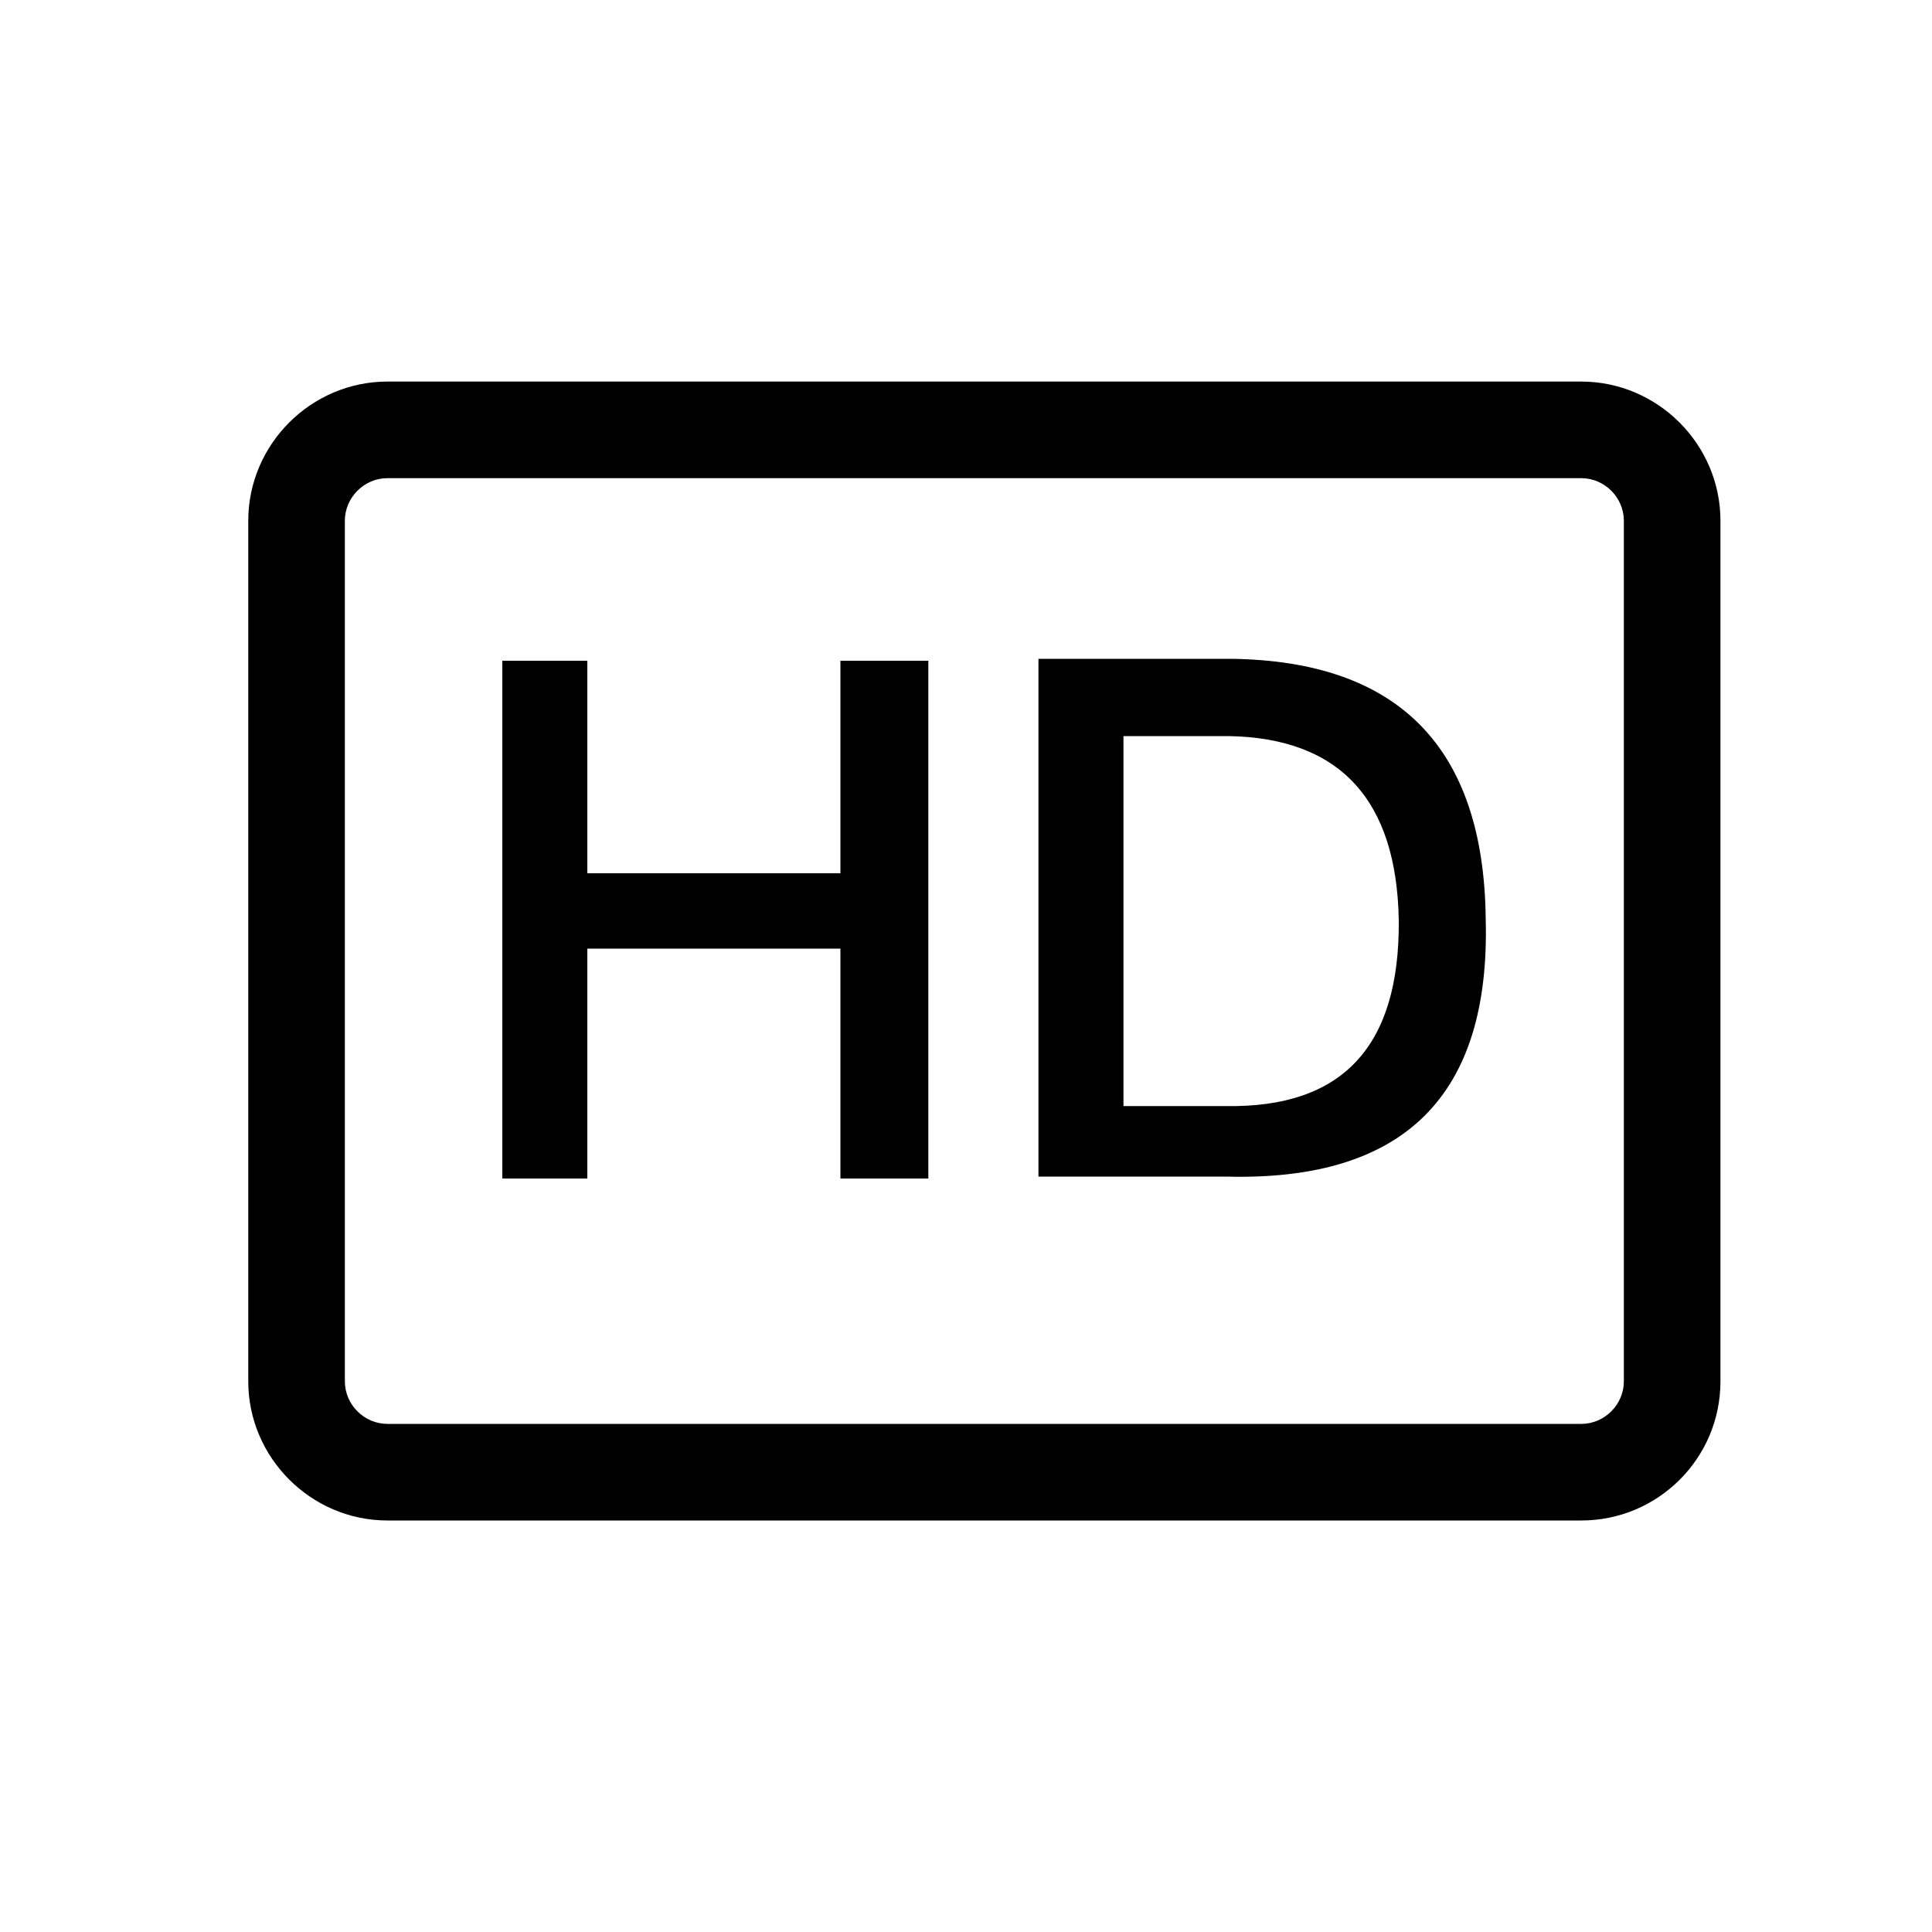
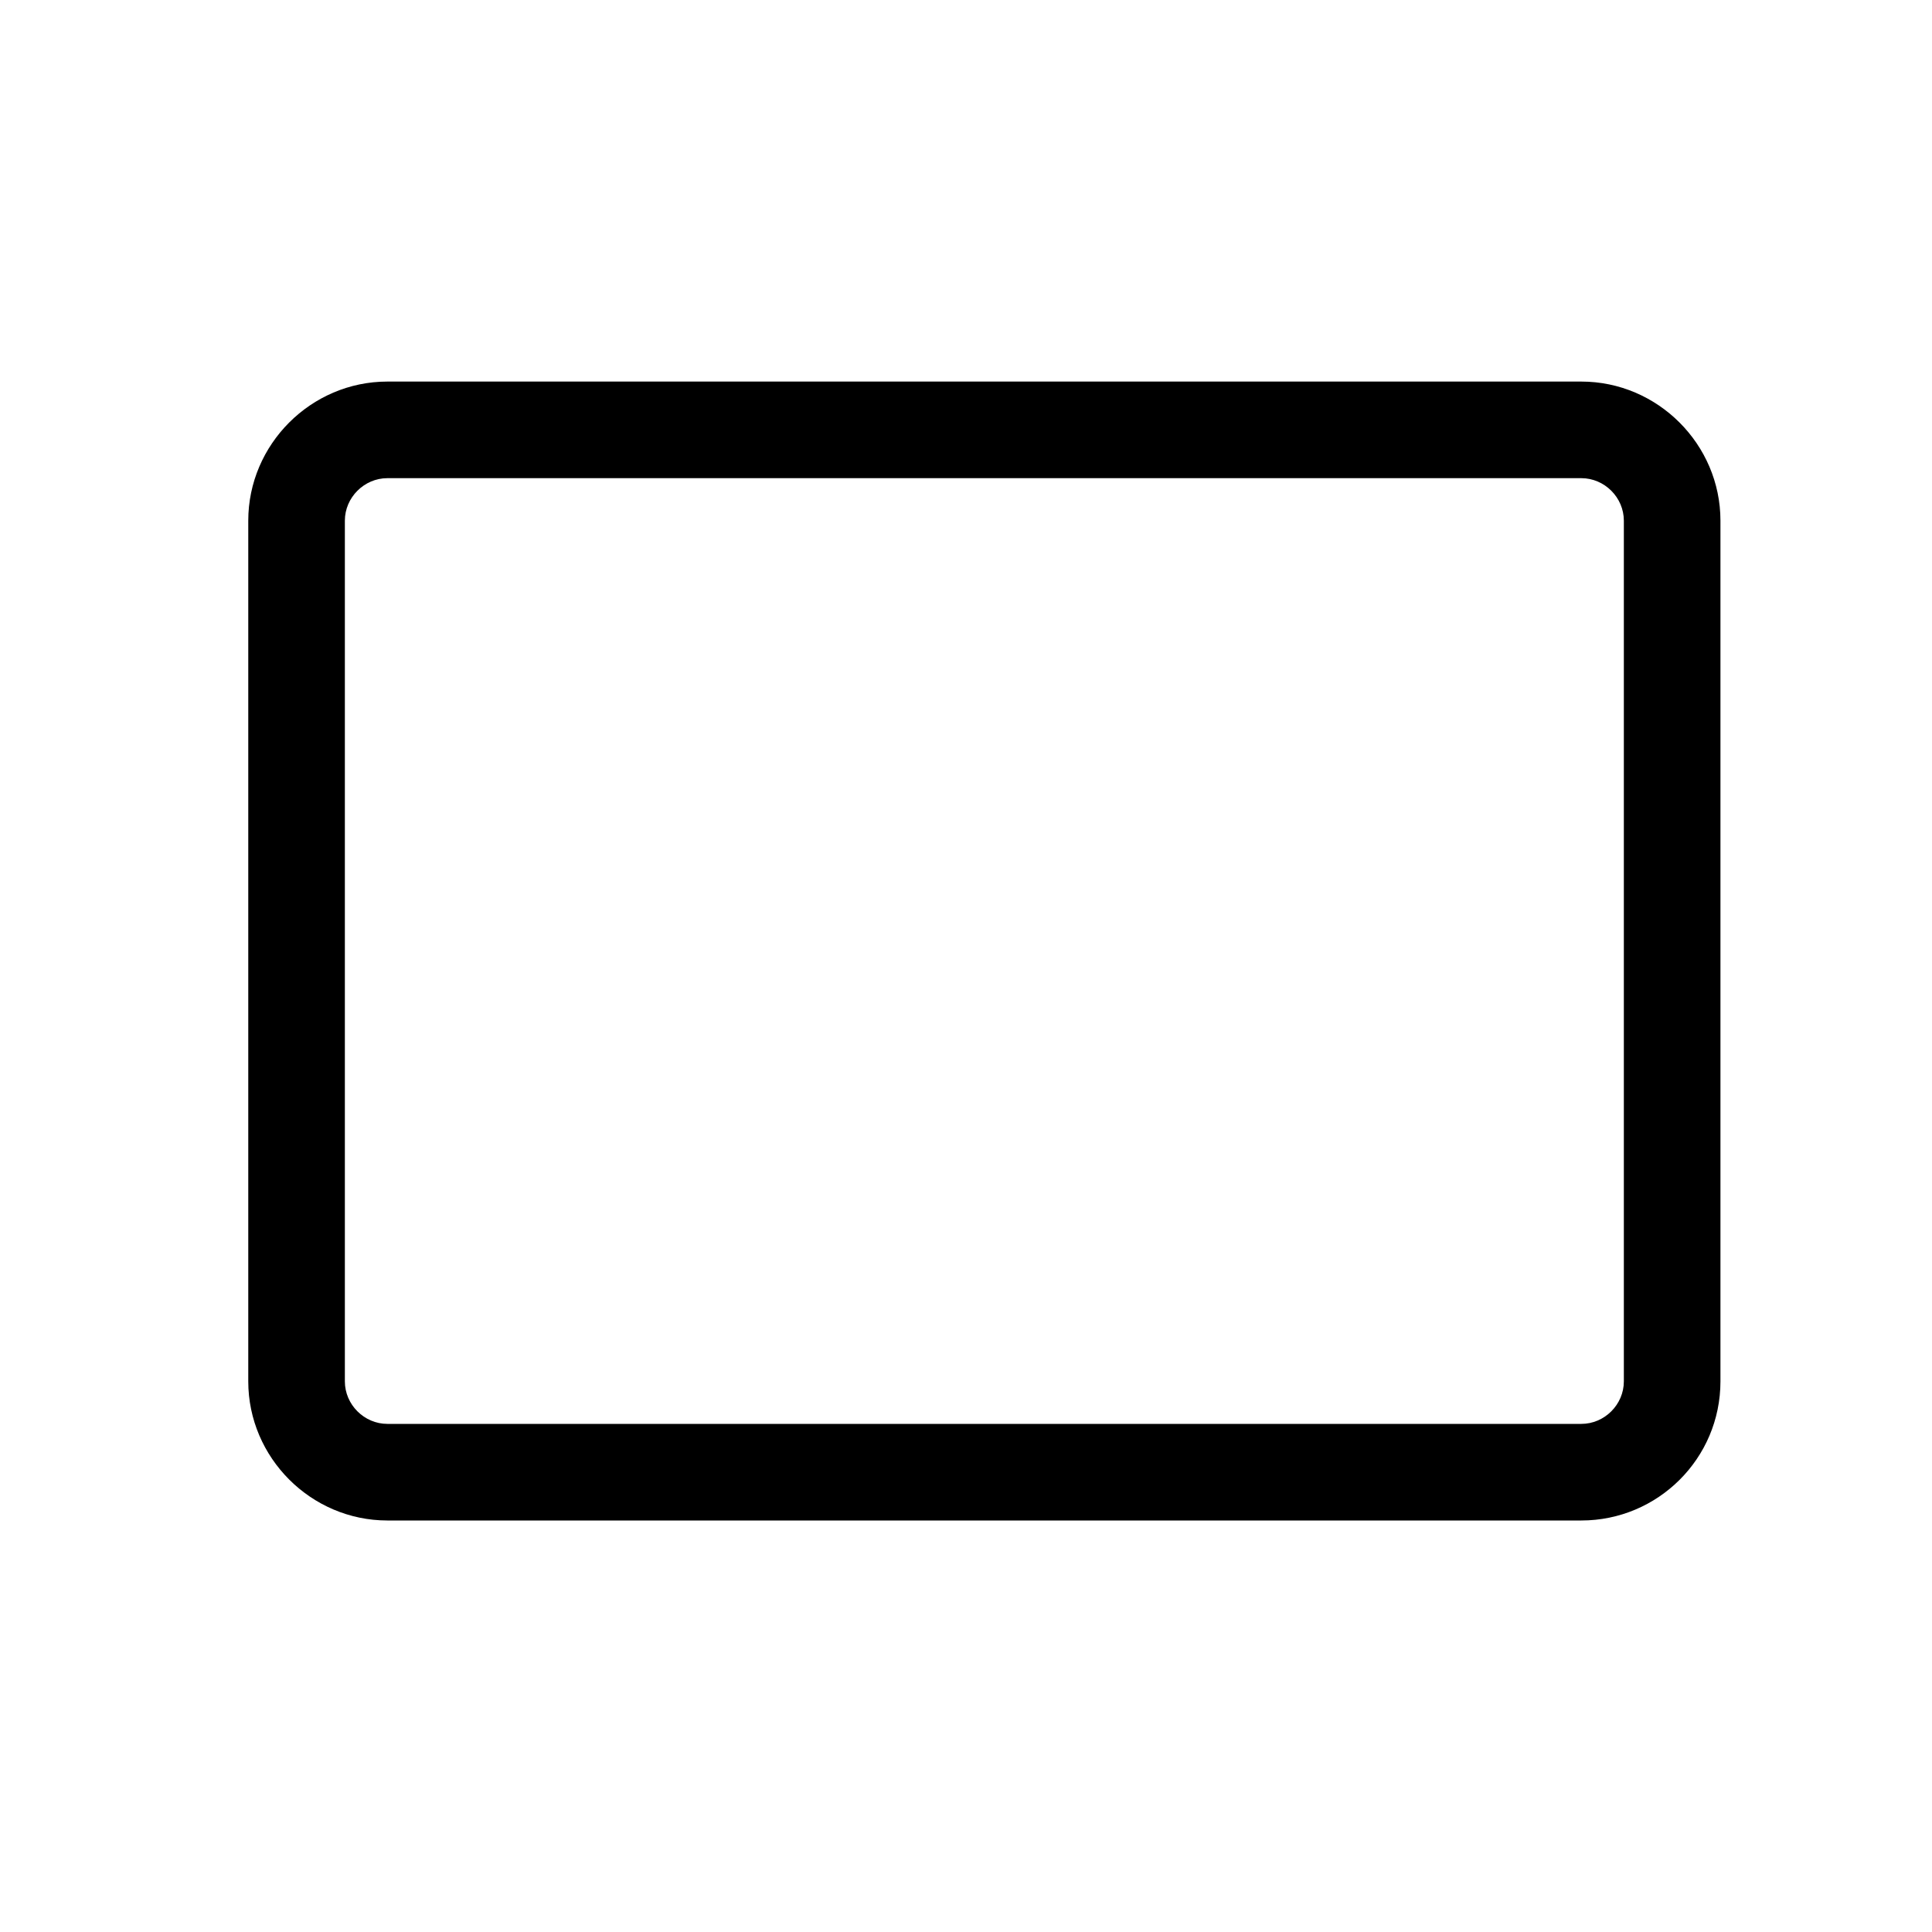
<svg xmlns="http://www.w3.org/2000/svg" t="1676623527618" class="icon" viewBox="0 0 1024 1024" version="1.1" p-id="9026" width="32" height="32">
  <path d="M838.144 805.888h-632.832c-40.448 0-73.728-33.28-73.728-73.728v-456.192c0-40.448 33.28-73.728 73.728-73.728H838.144c40.448 0 73.728 33.28 73.728 73.728v456.192c0 40.96-33.28 73.728-73.728 73.728zM205.312 253.44c-12.288 0-22.528 10.24-22.528 22.528v456.192c0 12.288 10.24 22.528 22.528 22.528H838.144c12.288 0 22.528-10.24 22.528-22.528v-456.192c0-12.288-10.24-22.528-22.528-22.528h-632.832z" fill="#000000" p-id="9027" />
-   <path d="M445.44 350.208h46.592v274.432H445.44v-121.856h-134.144v121.856H266.24v-274.432h45.056v112.64H445.44v-112.64zM649.728 623.616h-99.328v-274.432h101.888c89.088 1.024 134.144 47.104 135.168 137.728 2.56 93.696-43.008 139.264-137.728 136.704z m1.536-233.472h-55.808V586.24h54.272c61.952 1.024 92.16-31.744 91.648-98.304-1.024-64-31.232-96.768-90.112-97.792z" fill="#000000" p-id="9028" />
</svg>